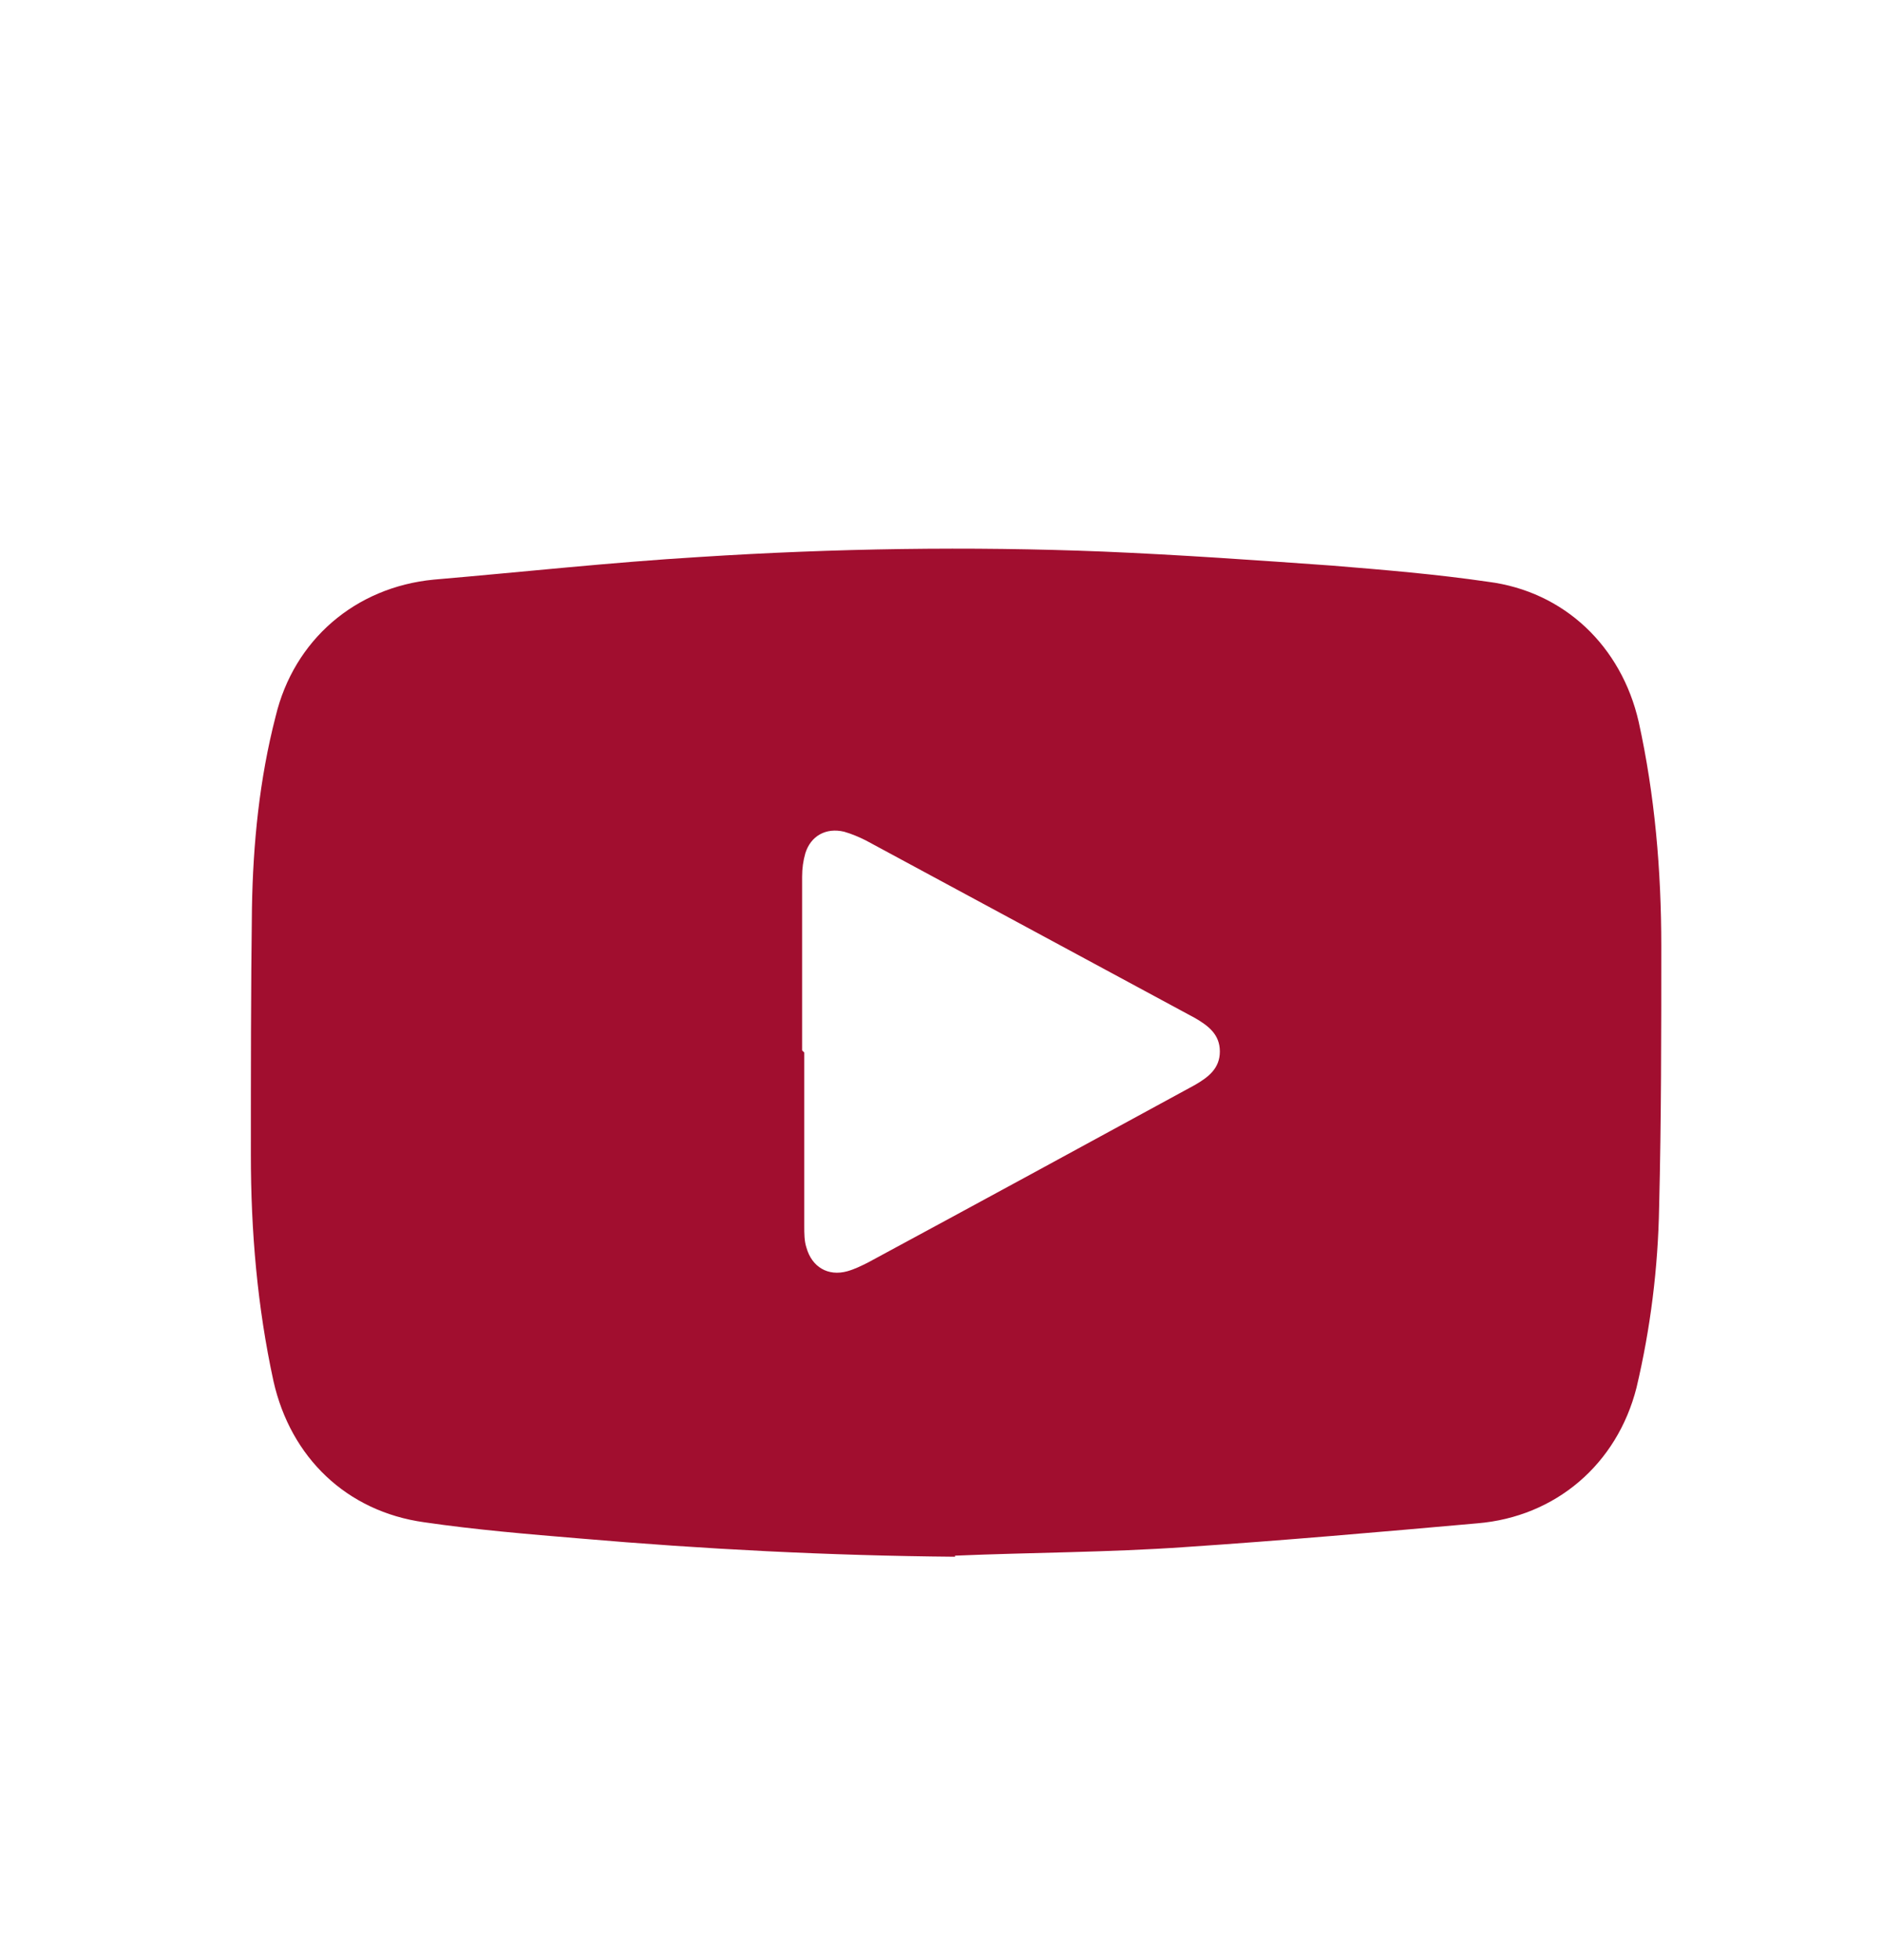
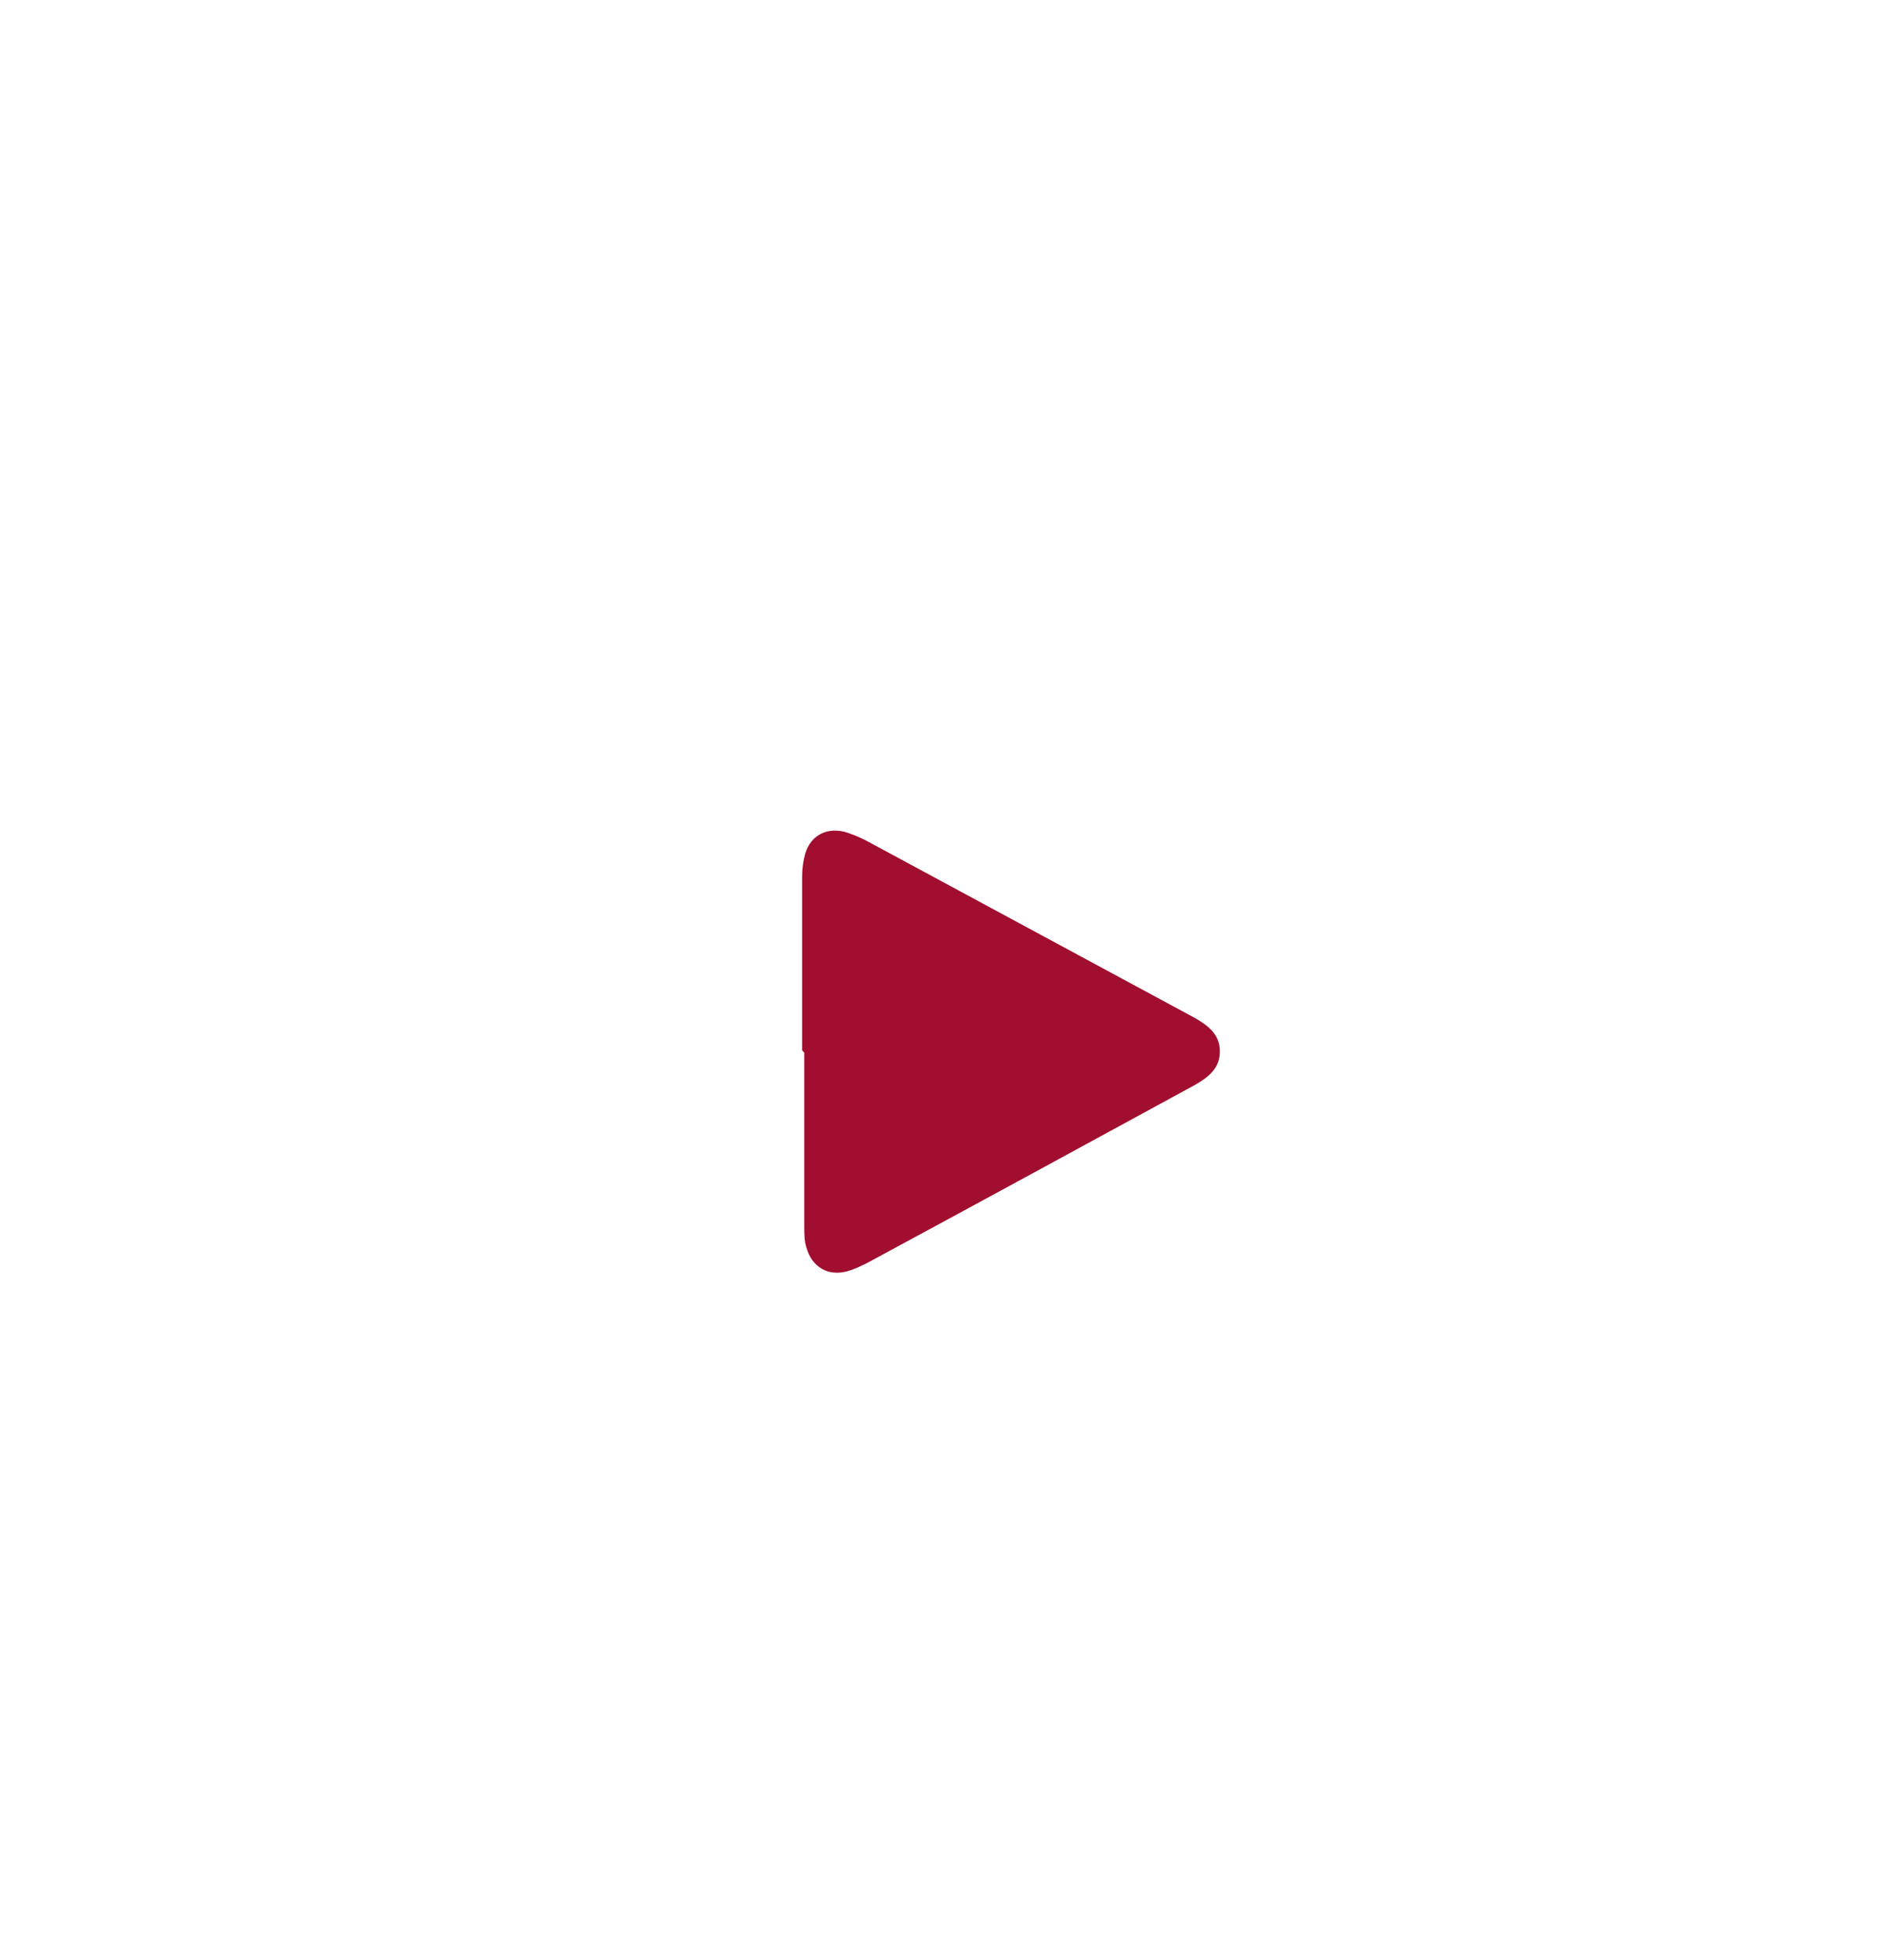
<svg xmlns="http://www.w3.org/2000/svg" id="Calque_1" data-name="Calque 1" version="1.1" viewBox="0 0 174.8 181.9">
  <defs>
    <style>
      .cls-1 {
        fill: #A10E2F;
        stroke-width: 0px;
      }
    </style>
  </defs>
  <g id="ULZLy2.tif">
-     <path class="cls-1" d="M88.7,144.5c-11.7-.1-23.3-.7-34.9-1.7-4.8-.4-9.6-.8-14.4-1.5-7.2-1-12.4-6-14-13.1-1.5-6.9-2.1-13.9-2.1-21,0-7.6,0-15.3.1-22.9.1-6,.7-12,2.2-17.8,1.7-7.1,7.4-12,14.7-12.7,8.2-.7,16.4-1.6,24.7-2.1,12.5-.8,25-1,37.5-.5,7.1.3,14.2.8,21.2,1.3,4.9.4,9.7.8,14.5,1.5,7.1.9,12.4,6,14,13,1.5,6.8,2.1,13.8,2.1,20.8,0,8.1,0,16.2-.2,24.2-.1,5.7-.8,11.3-2.1,16.8-1.8,7.1-7.5,12-14.8,12.6-9,.8-18.1,1.6-27.1,2.2-7.1.5-14.3.5-21.4.8ZM74.7,97.7c0,5.4,0,10.8,0,16.1,0,.7,0,1.4.2,2,.5,1.8,2,2.7,3.8,2.2.7-.2,1.3-.5,1.9-.8,10.2-5.5,20.3-11,30.4-16.5,1.2-.7,2.3-1.5,2.3-3.1,0-1.6-1.1-2.4-2.3-3.1-10.2-5.5-20.4-11-30.6-16.5-.6-.3-1.3-.6-2-.8-1.7-.4-3.1.4-3.6,2-.2.7-.3,1.4-.3,2.2,0,5.4,0,10.8,0,16.1Z" />
+     <path class="cls-1" d="M88.7,144.5ZM74.7,97.7c0,5.4,0,10.8,0,16.1,0,.7,0,1.4.2,2,.5,1.8,2,2.7,3.8,2.2.7-.2,1.3-.5,1.9-.8,10.2-5.5,20.3-11,30.4-16.5,1.2-.7,2.3-1.5,2.3-3.1,0-1.6-1.1-2.4-2.3-3.1-10.2-5.5-20.4-11-30.6-16.5-.6-.3-1.3-.6-2-.8-1.7-.4-3.1.4-3.6,2-.2.7-.3,1.4-.3,2.2,0,5.4,0,10.8,0,16.1Z" />
  </g>
</svg>